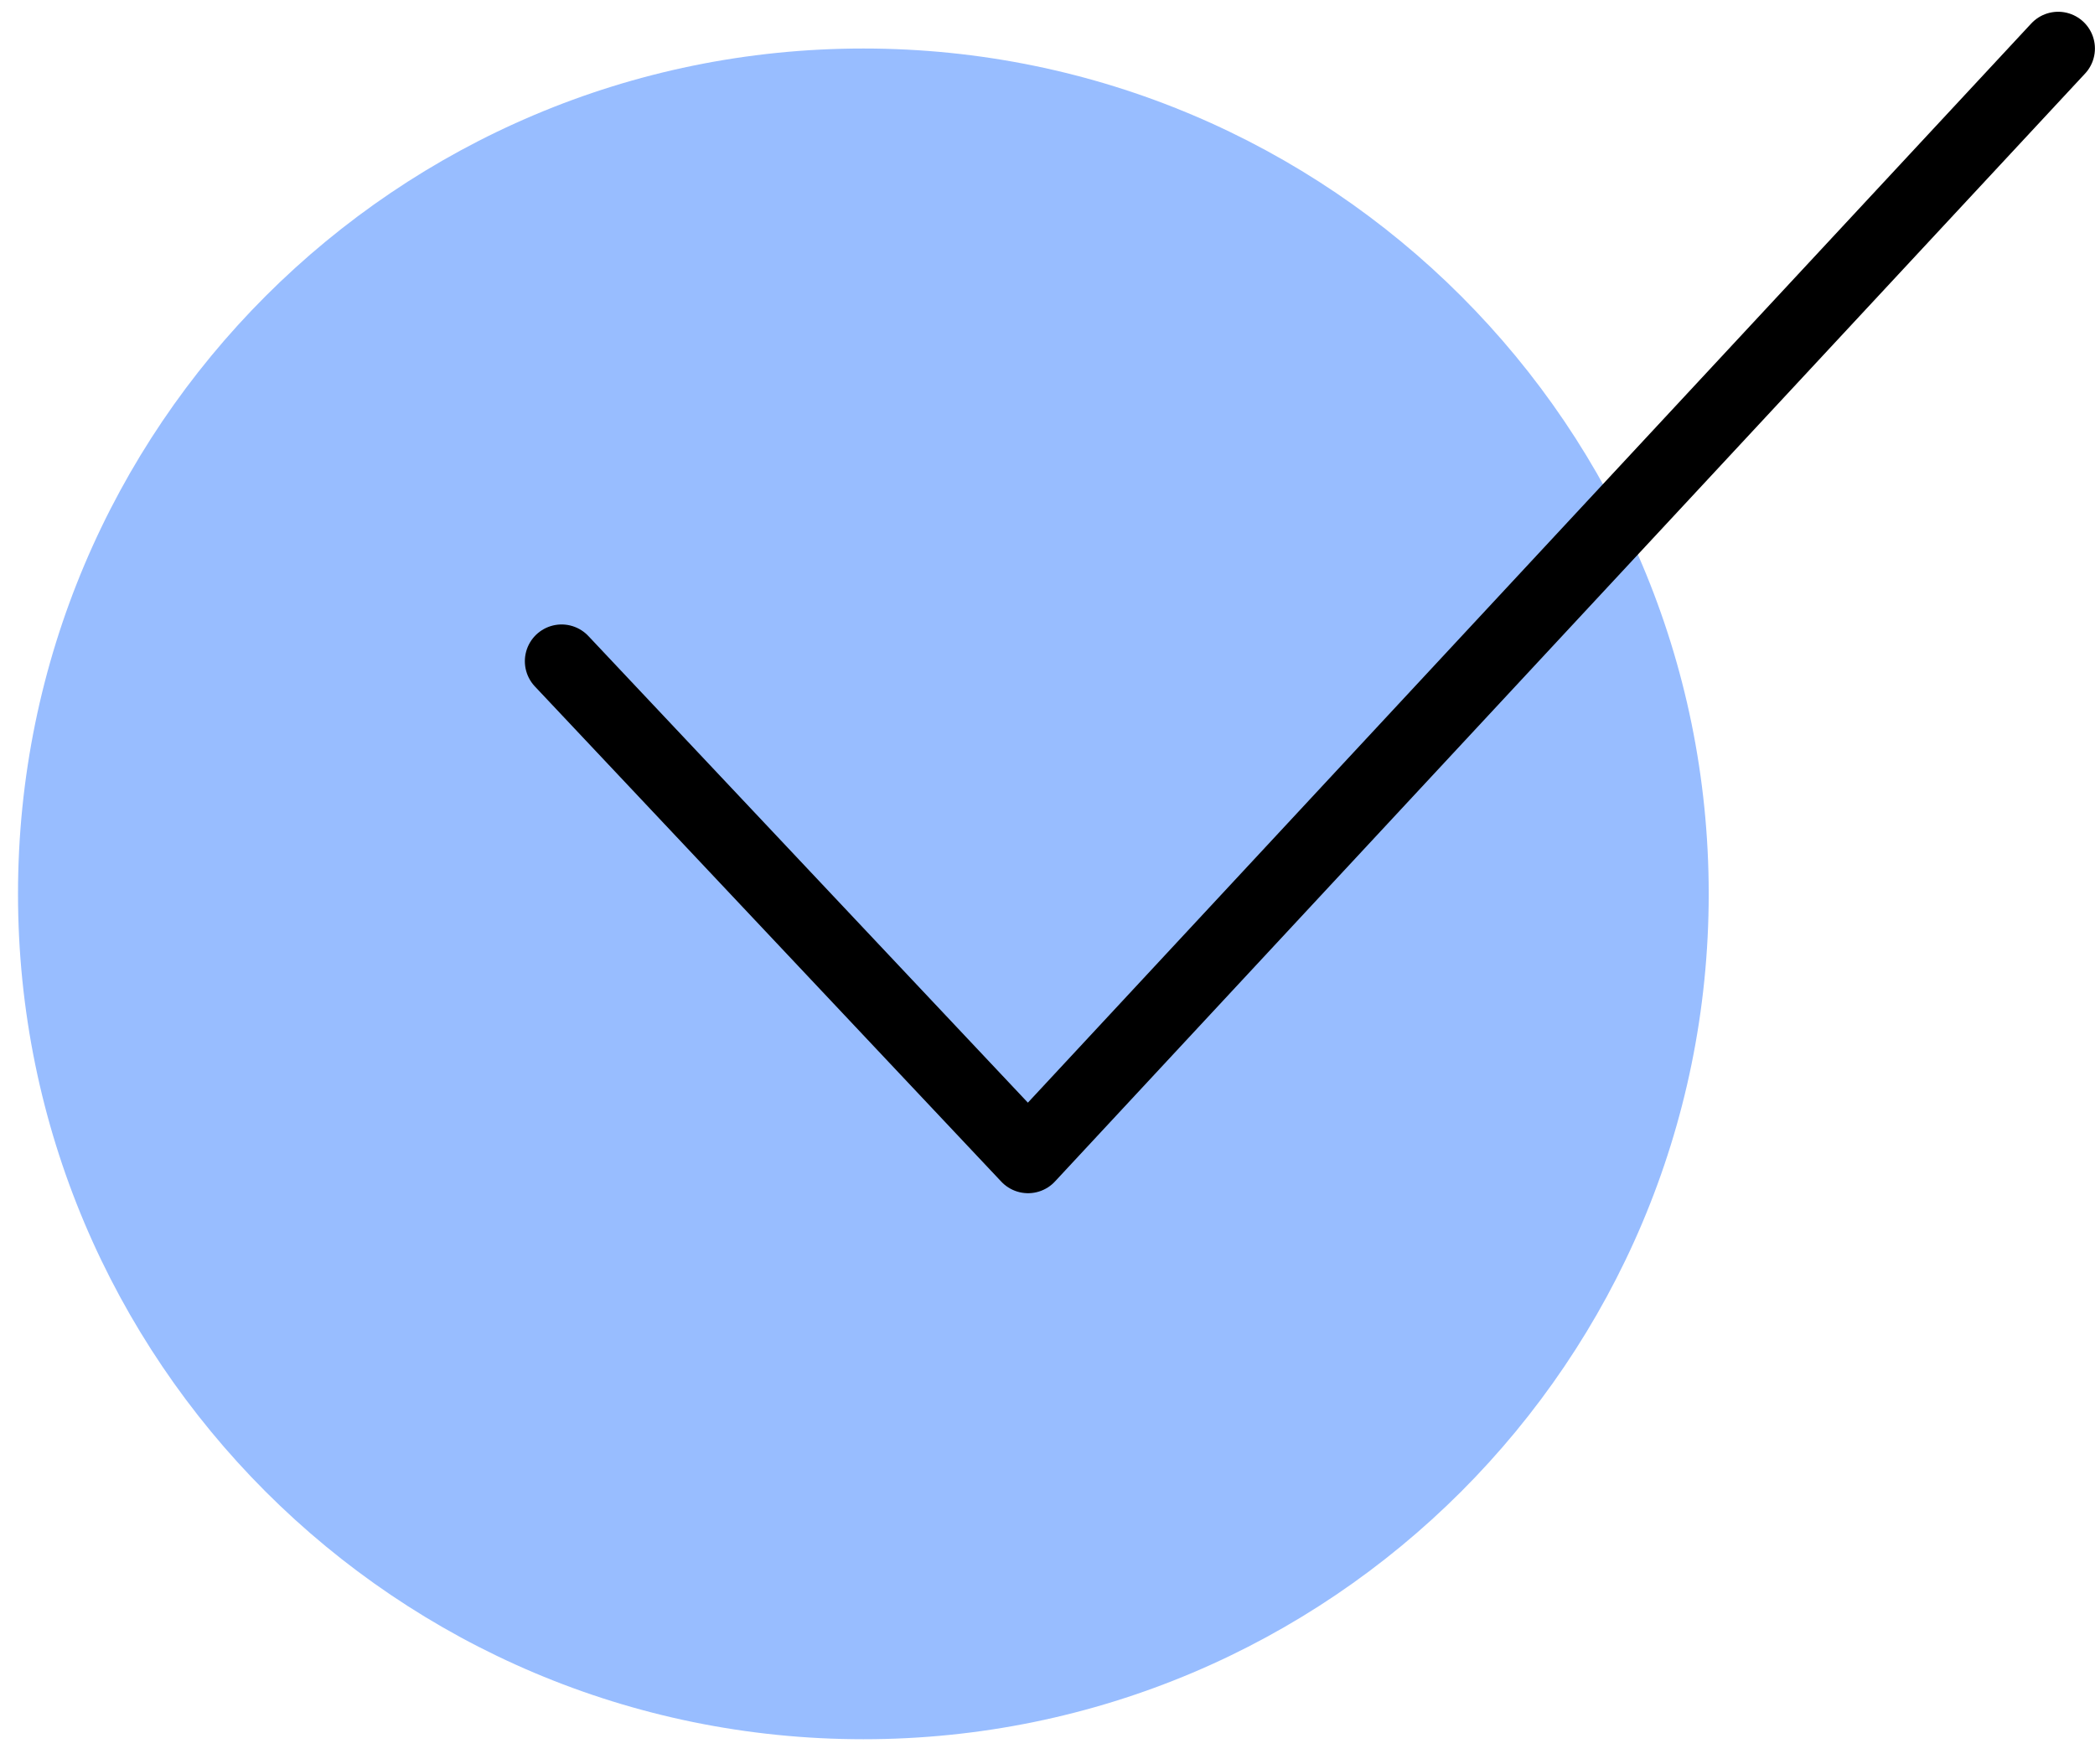
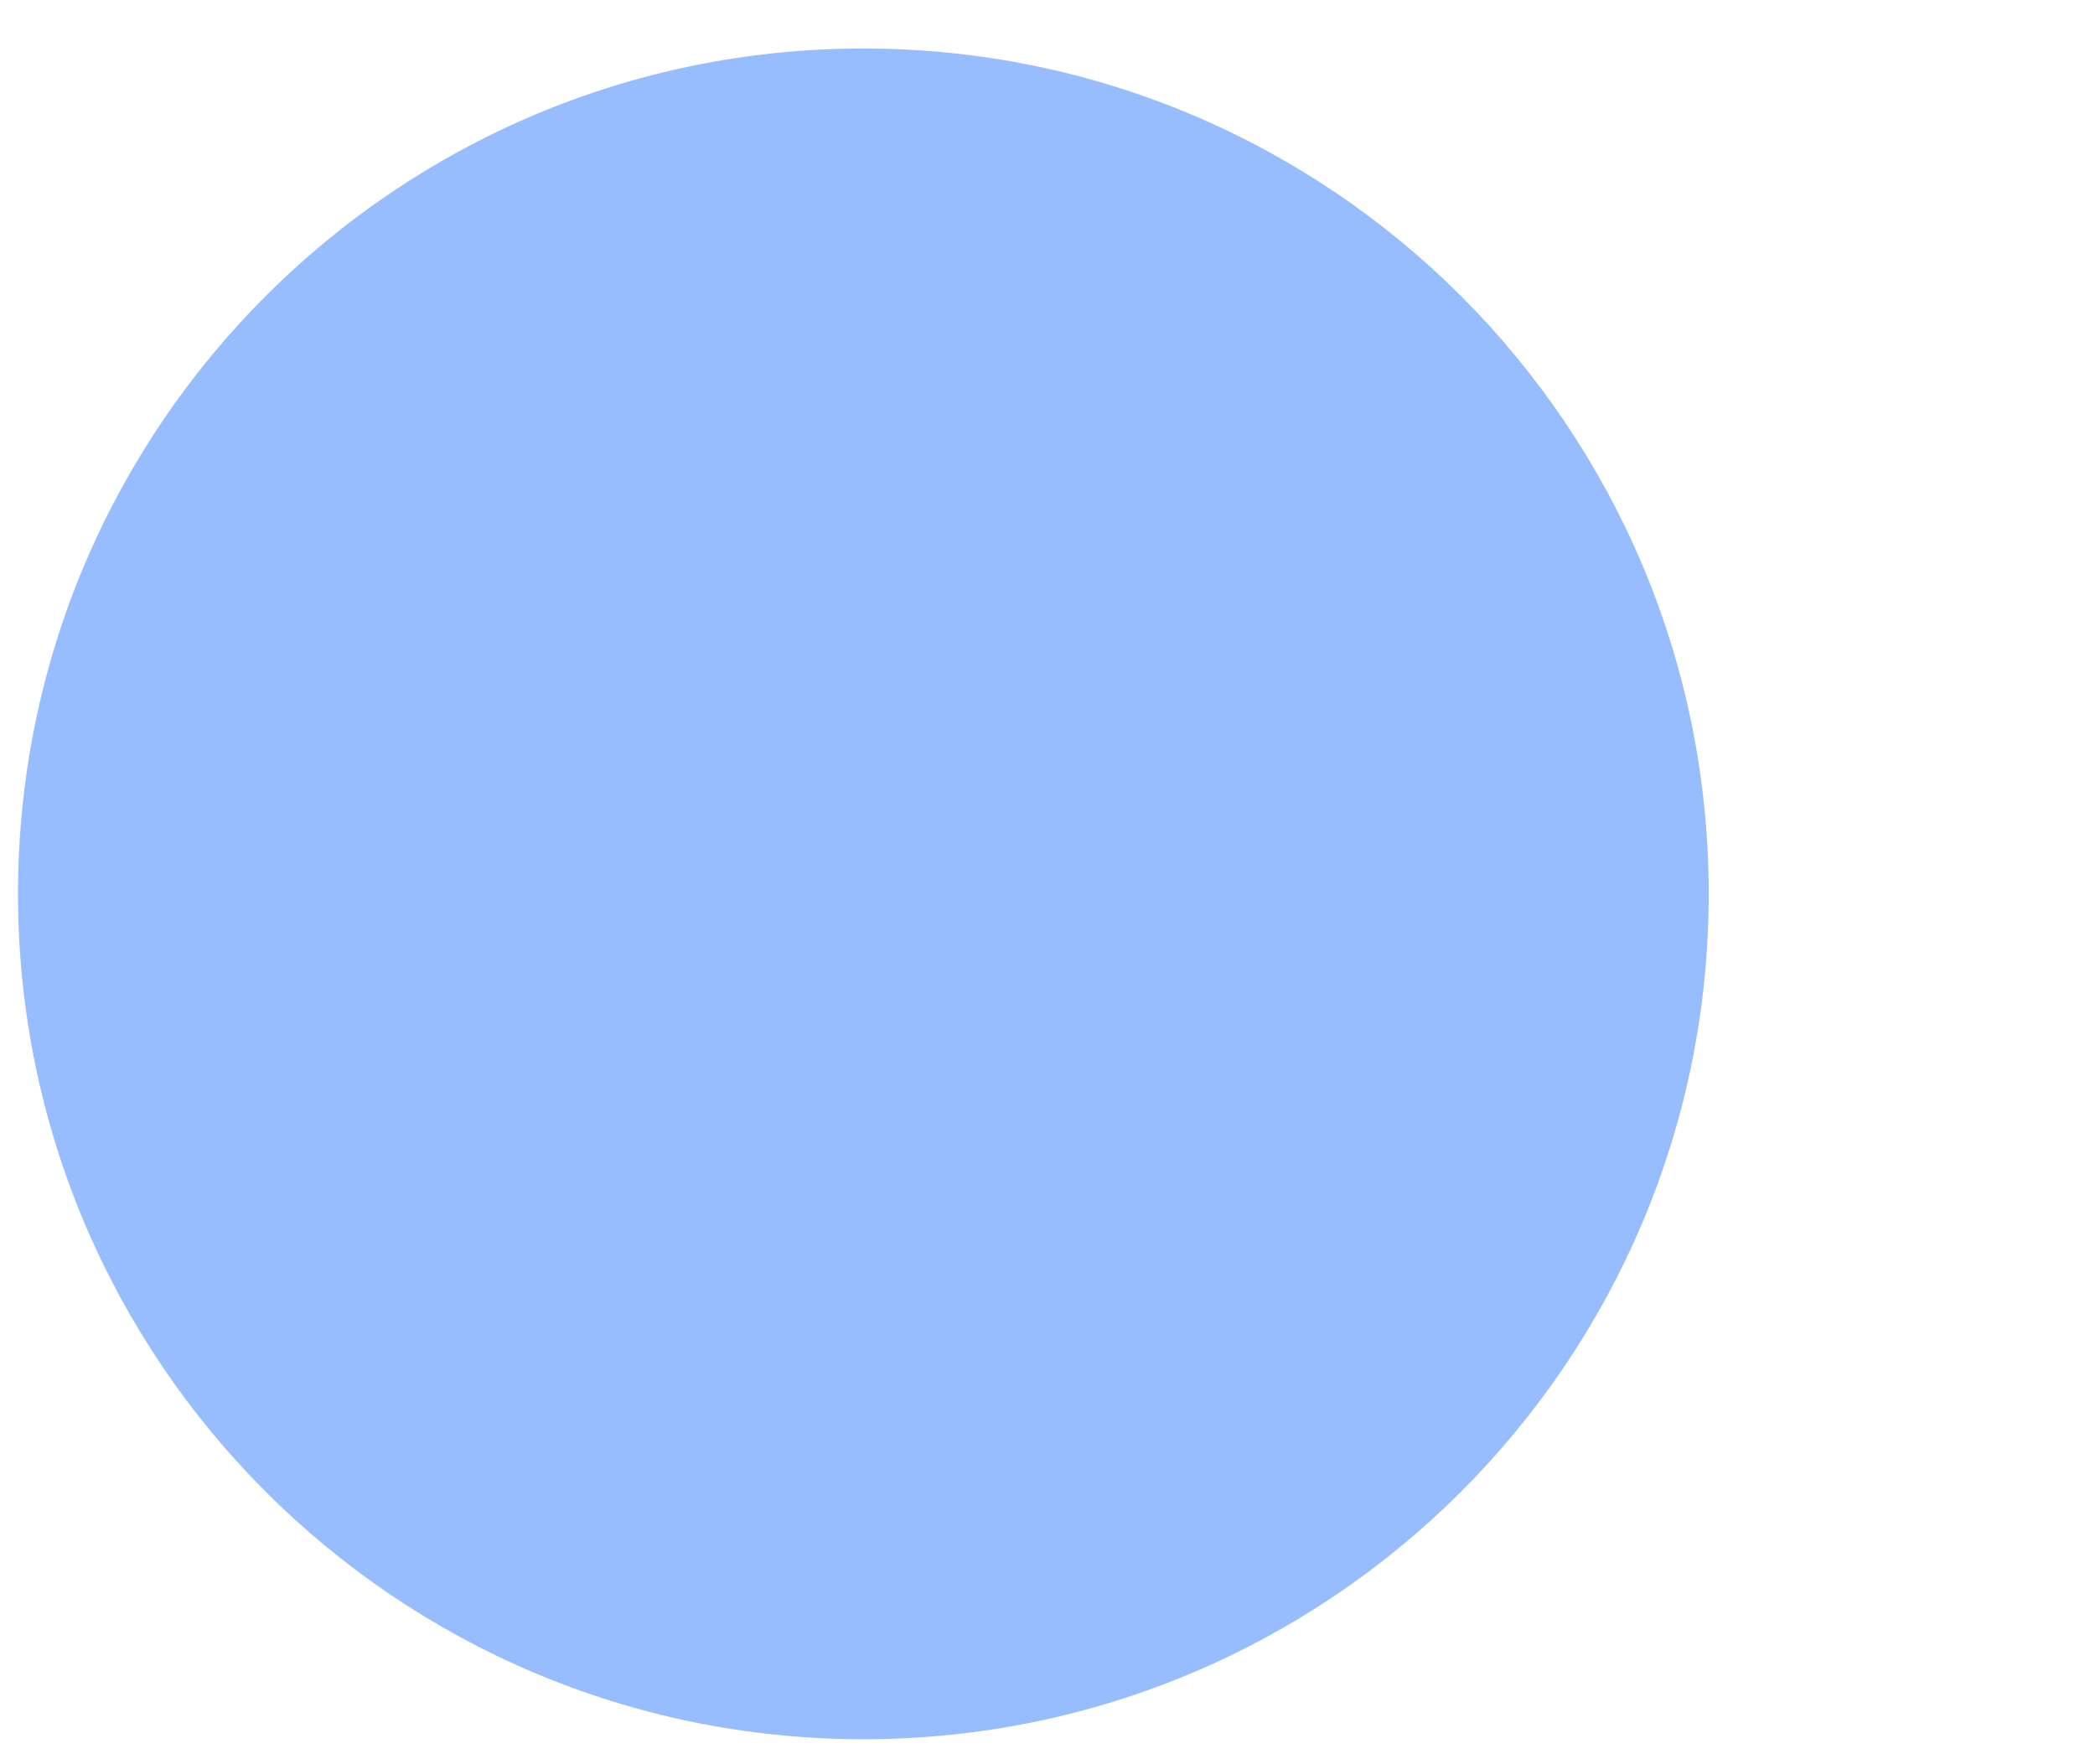
<svg xmlns="http://www.w3.org/2000/svg" width="57" height="48" viewBox="0 0 57 48">
  <g>
    <g>
      <g>
        <path fill="#98bdff" d="M23.49 47.32c12.703 0 23-10.297 23-23s-10.297-23-23-23-23 10.297-23 23 10.297 23 23 23z" />
      </g>
      <g>
-         <path fill="none" stroke="#000" stroke-linecap="round" stroke-linejoin="round" stroke-miterlimit="20" stroke-width="2" d="M15.28 17.99v0l12.691 13.474v0L55.998 1.32v0" />
-       </g>
+         </g>
    </g>
  </g>
</svg>